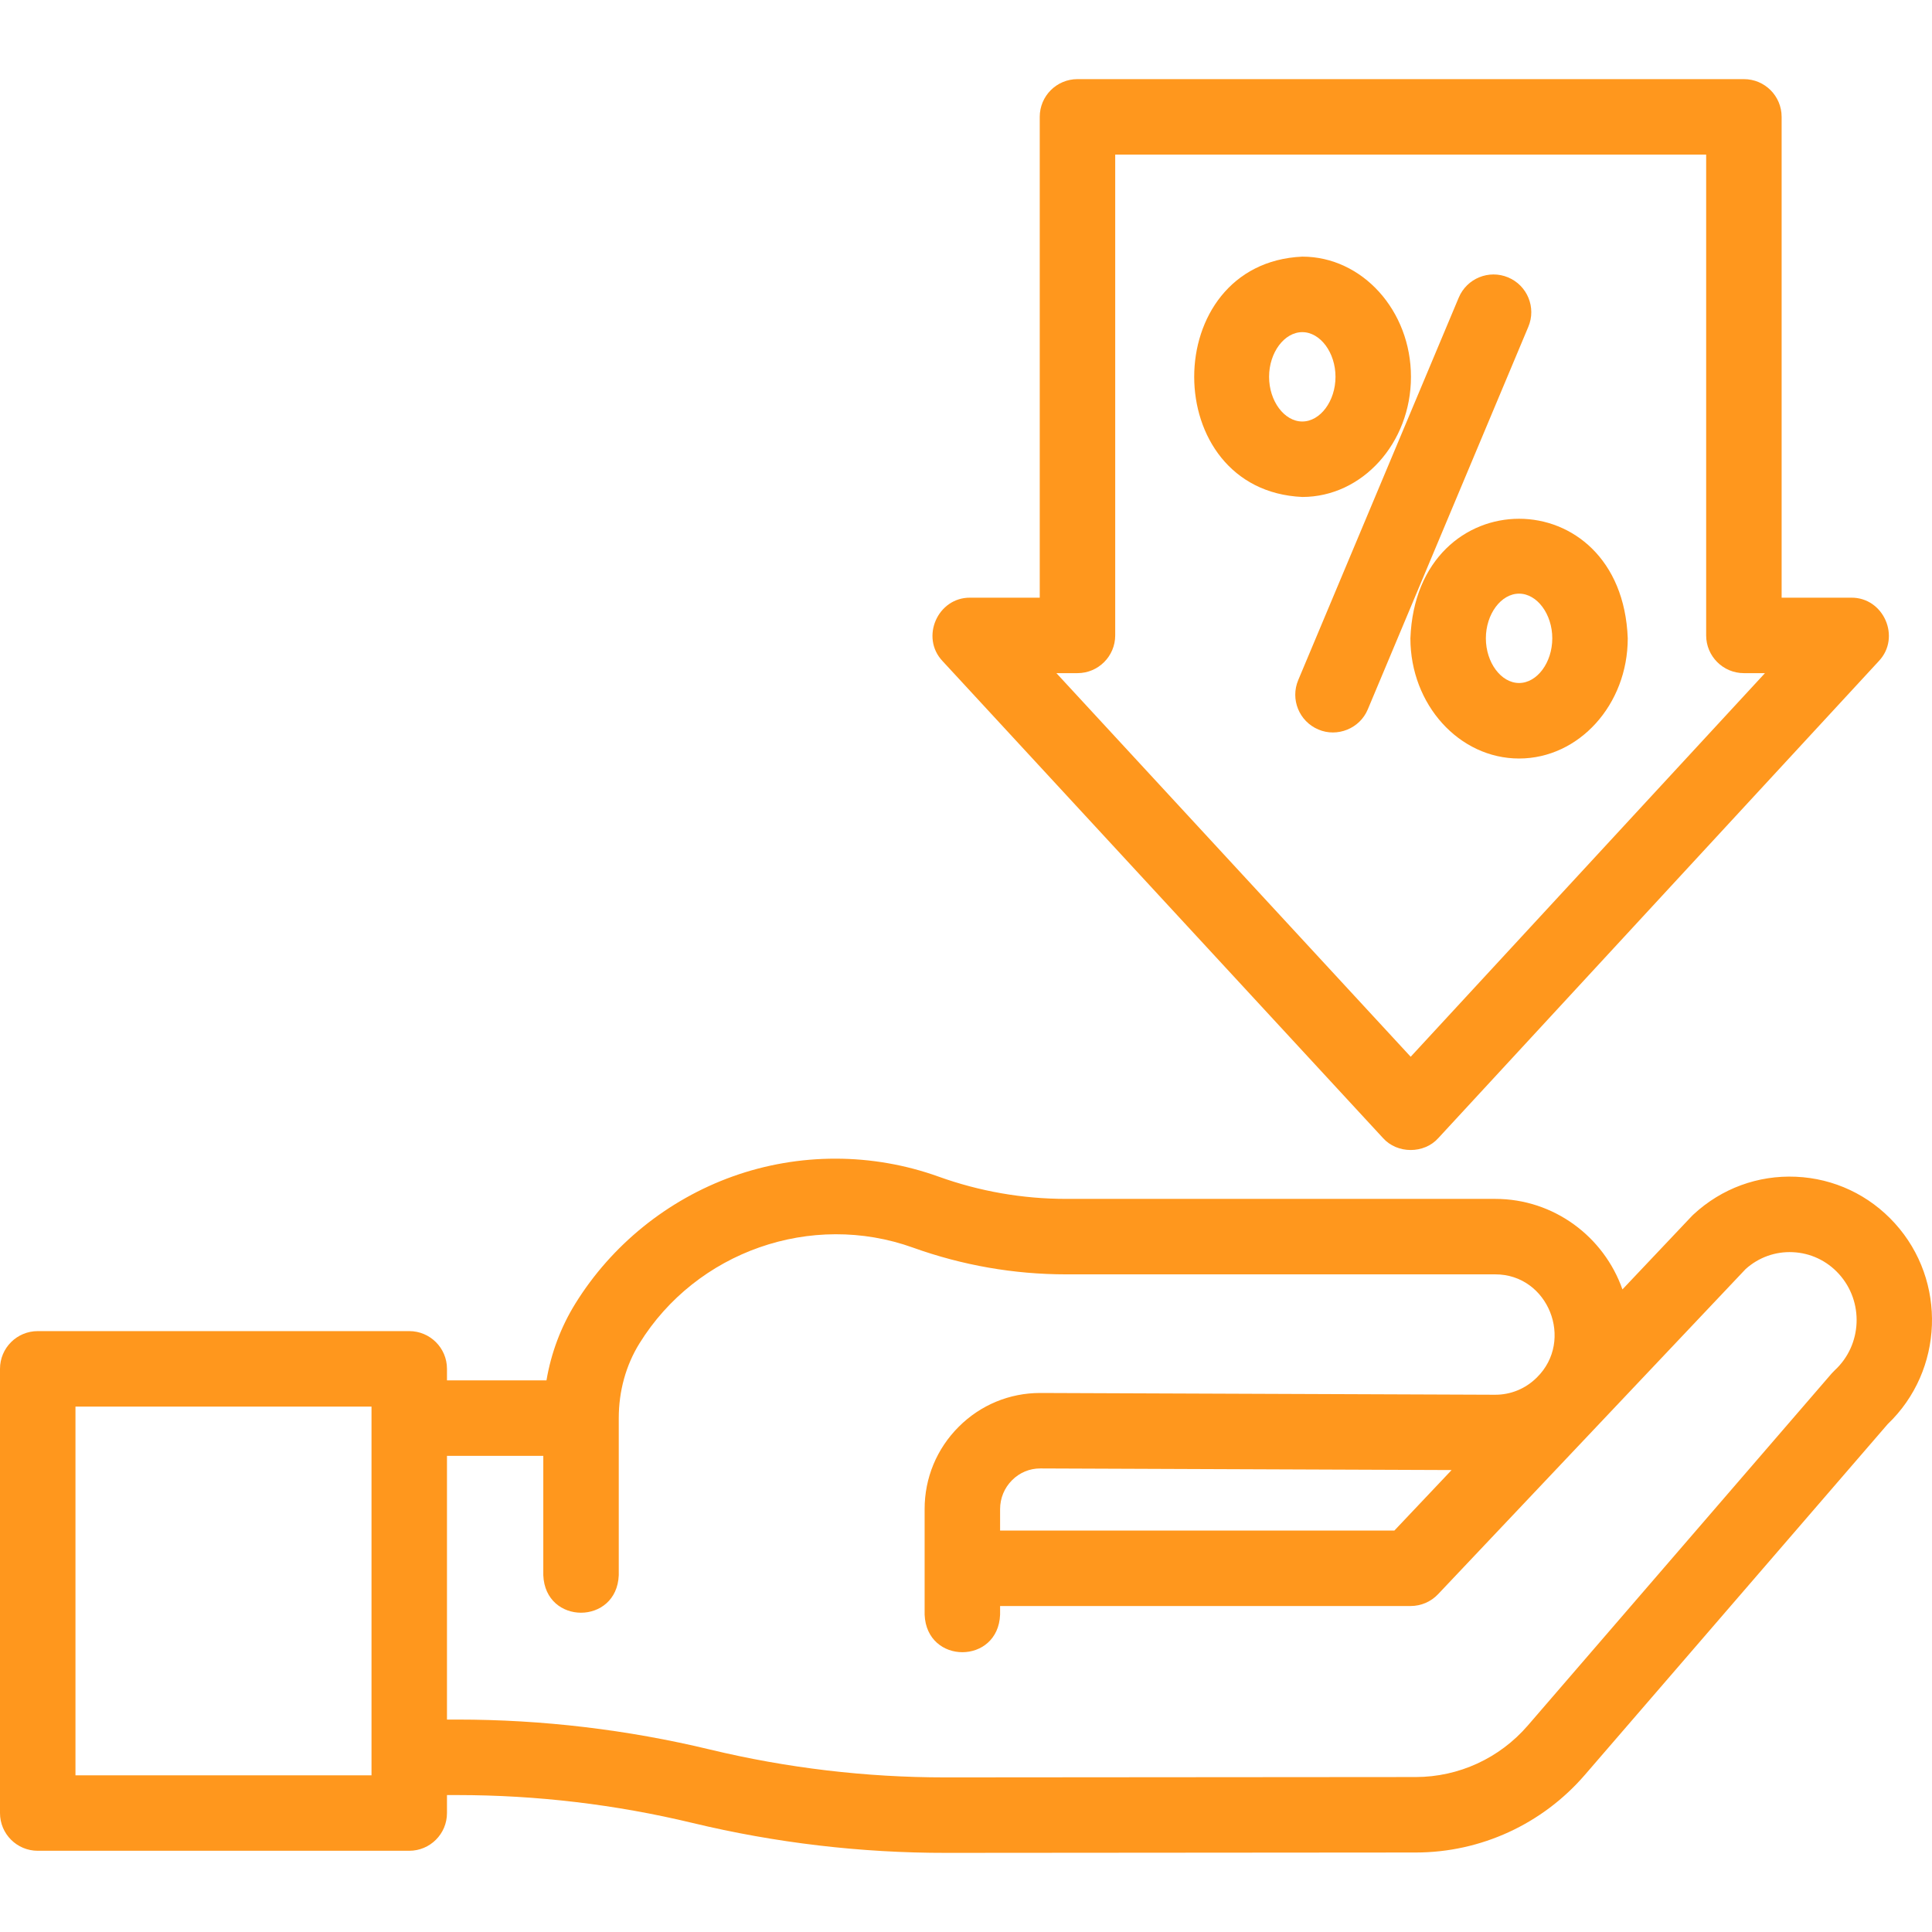
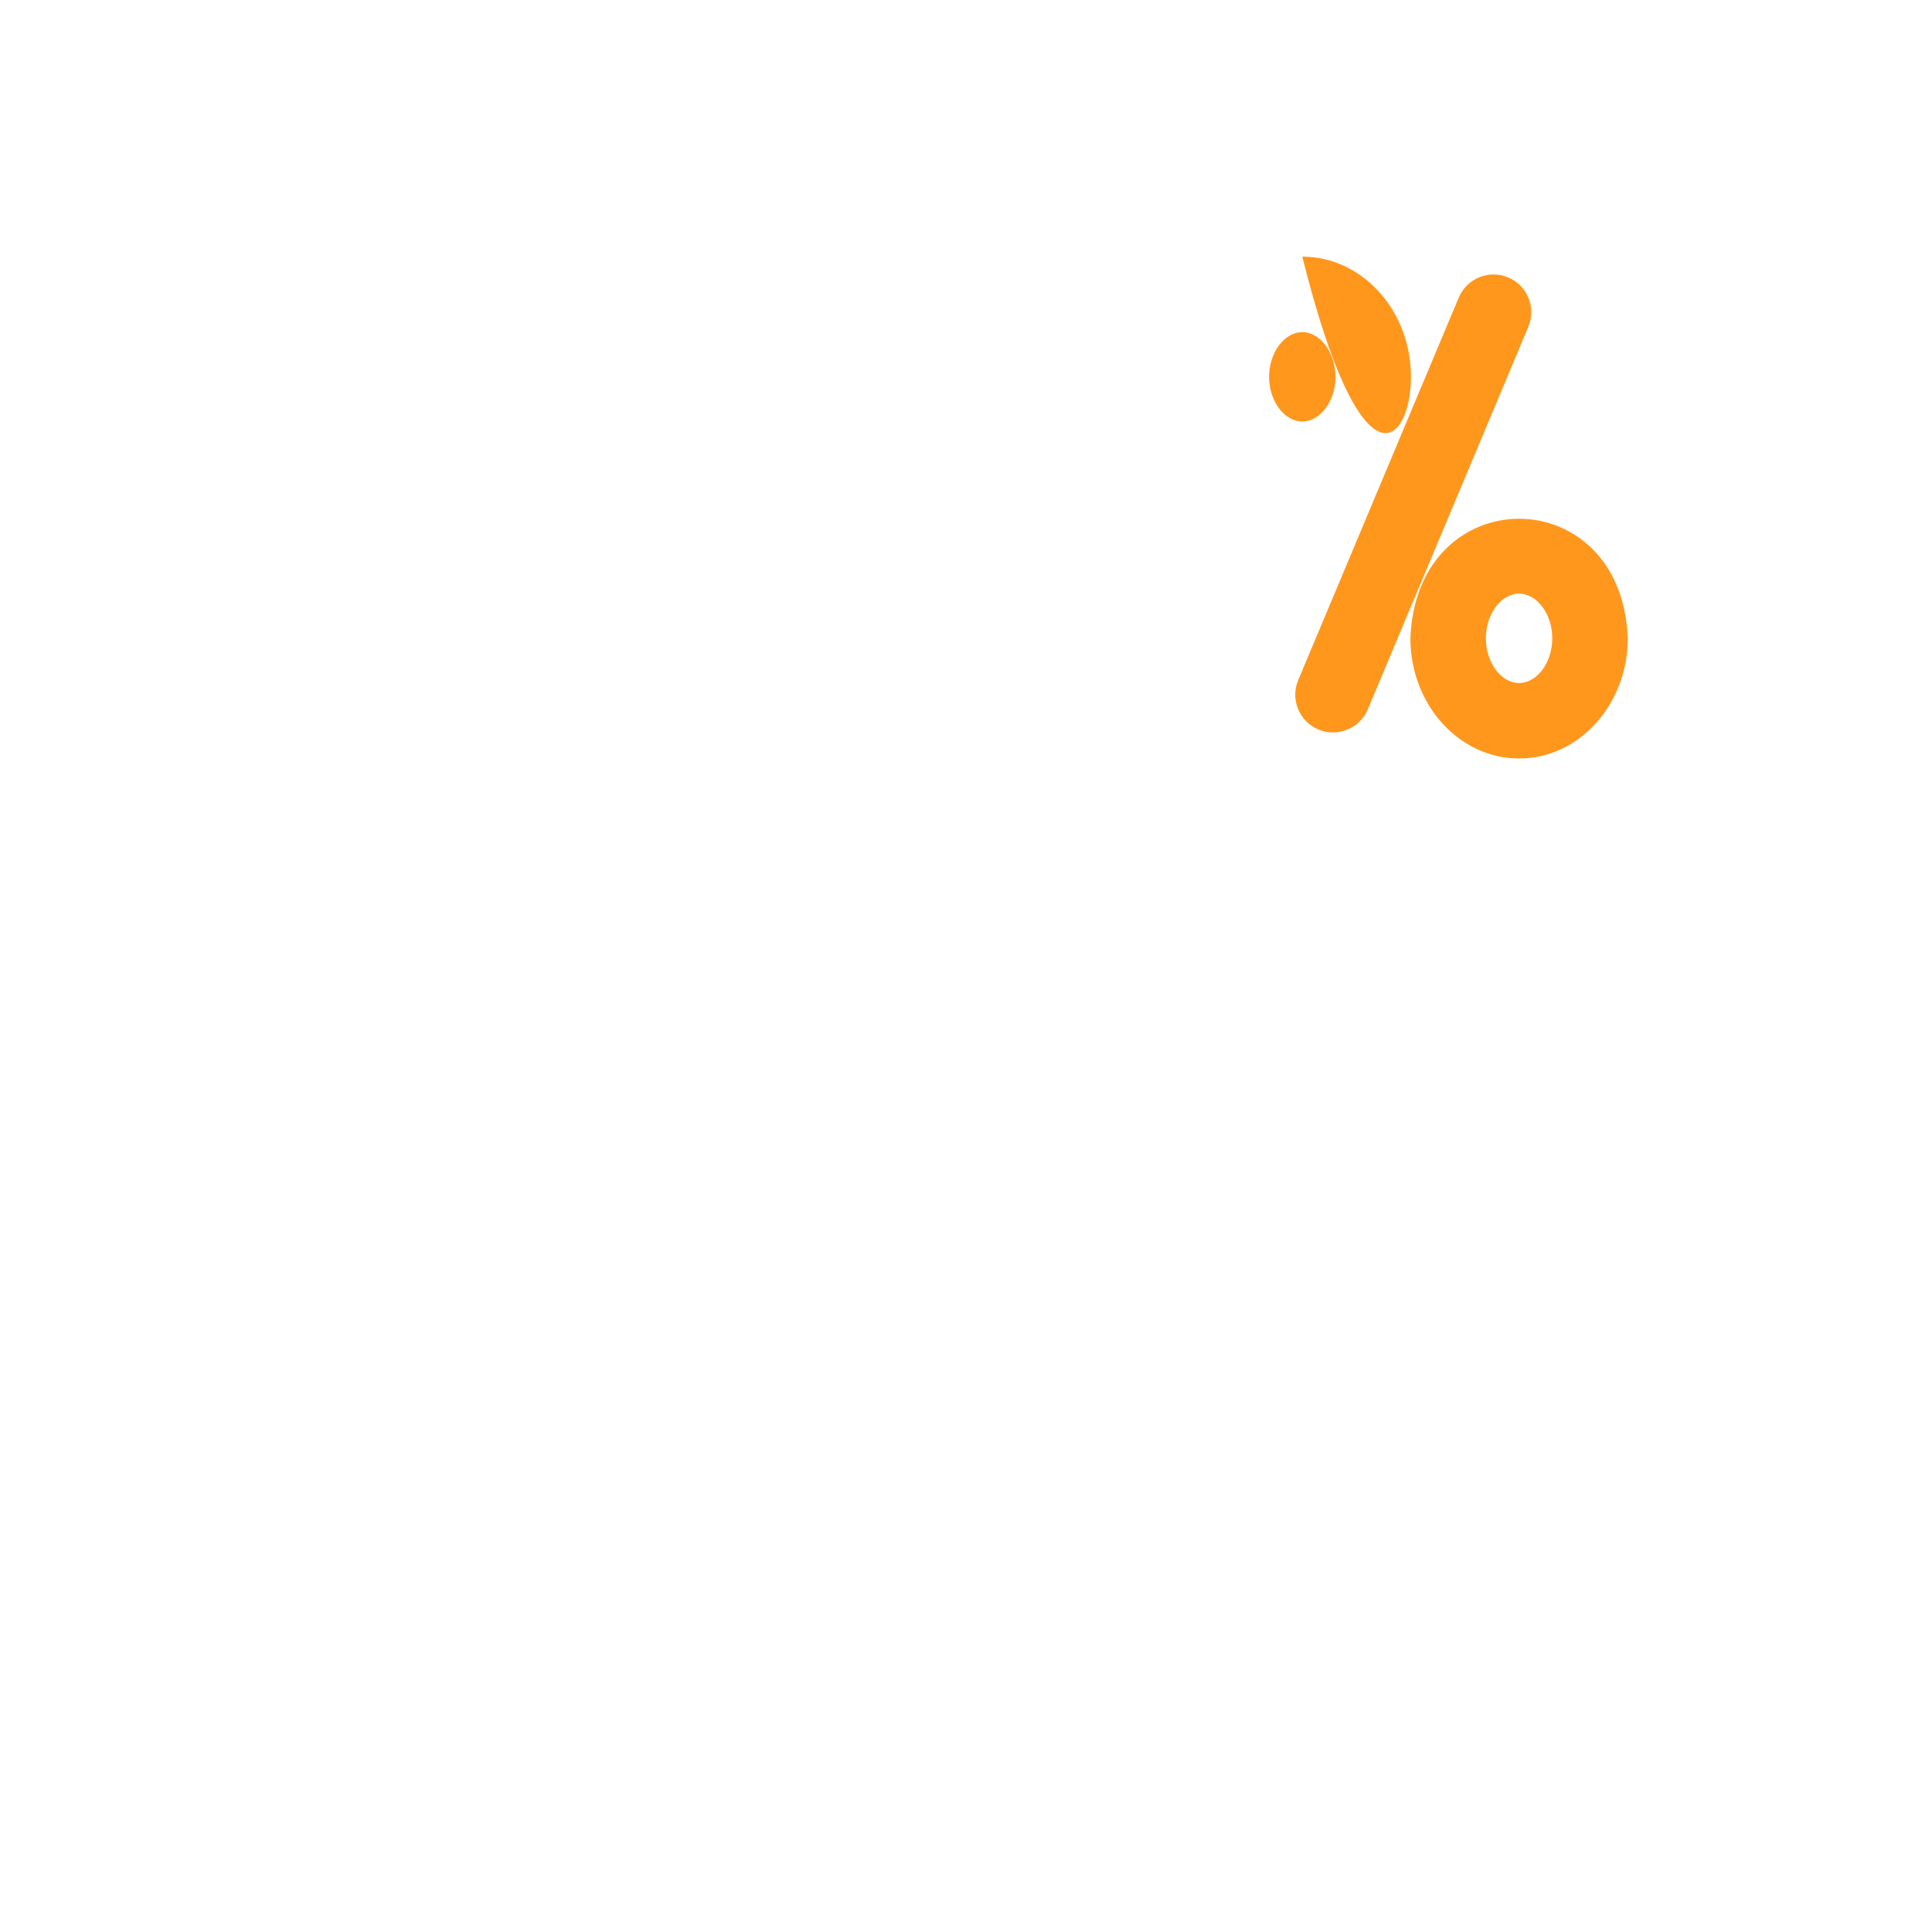
<svg xmlns="http://www.w3.org/2000/svg" width="48" height="48" viewBox="0 0 48 48" fill="none">
-   <path d="M47.078 30.394C46.44 29.689 45.567 29.278 44.621 29.236C43.678 29.194 42.772 29.526 42.076 30.171C42.06 30.185 42.045 30.2 42.031 30.215L40.309 32.035C39.849 30.726 38.606 29.786 37.149 29.786H26.49C25.407 29.786 24.34 29.6 23.319 29.233C21.67 28.64 19.854 28.638 18.207 29.227C16.587 29.807 15.196 30.93 14.292 32.391C13.934 32.97 13.692 33.616 13.577 34.295H11.105V34.008C11.105 33.49 10.685 33.071 10.168 33.071H0.938C0.42 33.071 0 33.49 0 34.008V45.045C0 45.563 0.42 45.982 0.938 45.982H10.168C10.685 45.982 11.105 45.563 11.105 45.045V44.598H11.365C13.328 44.598 15.292 44.831 17.202 45.29C19.267 45.787 21.391 46.037 23.514 46.034L35.175 46.025C36.788 46.024 38.319 45.321 39.376 44.096L46.899 35.382C48.292 34.052 48.376 31.826 47.078 30.394ZM9.23 44.107H1.875V34.946H9.23V44.107ZM45.584 34.044C45.559 34.068 45.534 34.093 45.511 34.119L37.957 42.871C37.256 43.683 36.242 44.149 35.174 44.15L23.512 44.159H23.478C21.515 44.159 19.551 43.926 17.641 43.467C15.588 42.973 13.476 42.722 11.365 42.722H11.105V36.17H13.498V39.135C13.547 40.379 15.324 40.378 15.373 39.135V35.232C15.373 34.562 15.55 33.921 15.886 33.378C17.302 31.091 20.161 30.09 22.684 30.997C23.909 31.437 25.19 31.661 26.49 31.661H37.149C38.466 31.659 39.12 33.303 38.182 34.224C37.903 34.502 37.532 34.655 37.139 34.652L25.855 34.608H25.845C25.081 34.608 24.363 34.905 23.821 35.446C23.273 35.992 22.971 36.72 22.972 37.496L22.972 38.524V40.116C23.022 41.36 24.798 41.359 24.847 40.116V39.901H35.047C35.305 39.901 35.551 39.795 35.728 39.608L43.37 31.529C43.693 31.239 44.108 31.09 44.539 31.11C44.98 31.129 45.389 31.322 45.688 31.652H45.688C46.312 32.341 46.266 33.414 45.584 34.044ZM24.847 38.026L24.847 37.495C24.847 37.222 24.953 36.966 25.145 36.774C25.334 36.586 25.58 36.482 25.848 36.483L36.065 36.523L34.643 38.026H24.847V38.026Z" fill="#FF971D" />
-   <path d="M34.359 28.273C34.712 28.671 35.385 28.671 35.737 28.273L46.681 16.422C47.234 15.834 46.8 14.841 45.992 14.849H44.264V2.903C44.264 2.385 43.845 1.966 43.327 1.966H26.769C26.252 1.966 25.832 2.385 25.832 2.903V14.849H24.104C23.296 14.842 22.862 15.834 23.415 16.422L34.359 28.273ZM26.769 16.724C27.287 16.724 27.707 16.304 27.707 15.786V3.841H42.389V15.786C42.389 16.304 42.809 16.724 43.327 16.724H43.85L35.048 26.255L26.246 16.724H26.769V16.724Z" fill="#FF971D" />
  <path d="M37.469 6.892C36.992 6.692 36.443 6.916 36.242 7.394L32.254 16.897C32.053 17.375 32.278 17.924 32.756 18.125C33.221 18.323 33.783 18.105 33.983 17.623L37.971 8.119C38.172 7.642 37.947 7.092 37.469 6.892Z" fill="#FF971D" />
-   <path d="M35.055 9.362C35.055 7.716 33.844 6.376 32.355 6.376C28.774 6.538 28.775 12.186 32.355 12.347C33.844 12.347 35.055 11.008 35.055 9.362ZM31.53 9.362C31.53 8.76 31.908 8.252 32.355 8.252C32.802 8.252 33.18 8.76 33.18 9.362C33.18 9.964 32.802 10.472 32.355 10.472C31.908 10.472 31.53 9.964 31.53 9.362Z" fill="#FF971D" />
+   <path d="M35.055 9.362C35.055 7.716 33.844 6.376 32.355 6.376C33.844 12.347 35.055 11.008 35.055 9.362ZM31.53 9.362C31.53 8.76 31.908 8.252 32.355 8.252C32.802 8.252 33.18 8.76 33.18 9.362C33.18 9.964 32.802 10.472 32.355 10.472C31.908 10.472 31.53 9.964 31.53 9.362Z" fill="#FF971D" />
  <path d="M37.741 18.845C39.23 18.845 40.441 17.505 40.441 15.859C40.292 11.898 35.19 11.899 35.041 15.859C35.041 17.505 36.252 18.845 37.741 18.845ZM37.741 14.749C38.188 14.749 38.566 15.257 38.566 15.859C38.566 16.461 38.188 16.969 37.741 16.969C37.294 16.969 36.916 16.461 36.916 15.859C36.916 15.257 37.294 14.749 37.741 14.749Z" fill="#FF971D" />
</svg>